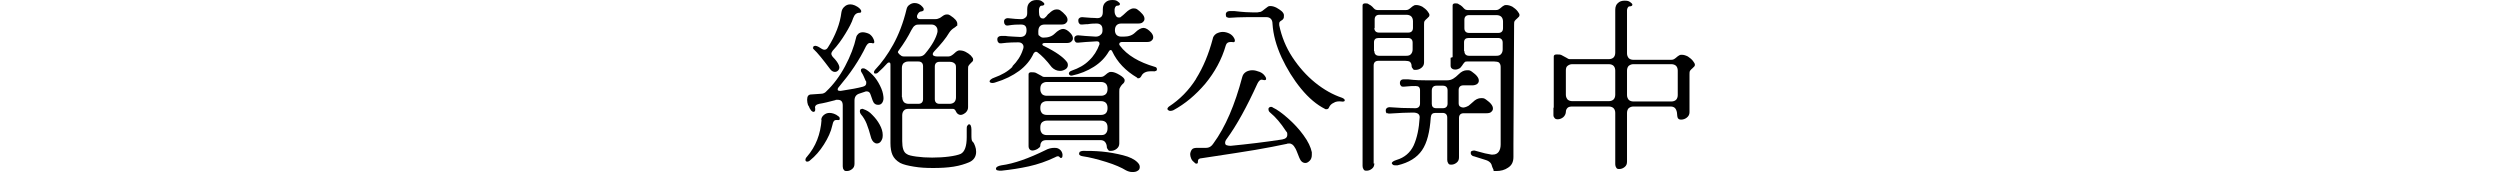
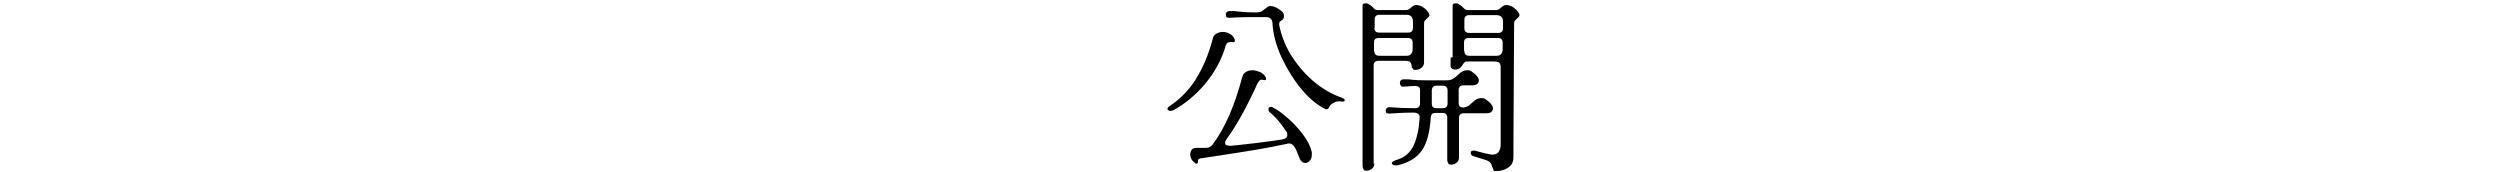
<svg xmlns="http://www.w3.org/2000/svg" id="_レイヤー_2" version="1.1" viewBox="0 0 744 51.2">
-   <path d="M244.4,35.8c0-.7.3-1.2.8-1.6.5-.4,1-.6,1.7-.6s1.8.3,2.6,1c.3.2.4.4.4.7s0,.3-.2.4c-.1,0-.3.1-.5,0-.4,0-.8,0-1,.3-.2.2-.4.7-.5,1.3-.4,1.9-1.3,3.8-2.5,5.7s-2.6,3.5-4.1,4.7c-.3.3-.6.4-.9.4s-.5-.2-.5-.5.1-.6.4-.9c2.7-3.1,4.1-6.8,4.4-11.1ZM240.5,31.4c-.2-.6-.3-1.2-.3-1.7,0-1.1.4-1.6,1.3-1.6l2.9-.2c.6,0,1.2-.3,1.6-.8,2-1.9,3.9-4.4,5.5-7.4,1.6-3,2.7-5.9,3.3-8.6.1-.5.4-.8.7-1.1.4-.3.8-.4,1.3-.4s1.3.2,1.9.5c.6.4,1,.9,1.3,1.6.1.3.2.5.2.8,0,.4-.3.5-.8.3h-.4c-.5-.1-.9.3-1.3,1-.9,1.9-2.1,4-3.5,6.1s-2.9,4-4.4,5.8c-.3.3-.5.6-.5.9s.1.3.3.4c.2,0,.5.1.9,0,2.7-.4,4.8-.8,6.3-1.2.7-.2,1-.5,1-1.1s0-.4-.2-.7c-.4-.9-.7-1.7-1.1-2.3-.2-.3-.3-.5-.3-.7s0-.4.3-.6c.2-.1.4-.1.8,0,.7.3,1.5,1,2.4,1.9.9.9,1.6,2,2.2,3.2.6,1.2.9,2.2,1,3.2.1.7,0,1.3-.3,1.8-.3.5-.7.7-1.3.7-.7,0-1.3-.4-1.6-1.3l-.6-1.7c-.2-.7-.6-1-1.1-1s-.3,0-.6.1l-1.5.5c-1.1.3-1.6,1-1.6,2.1v18.8c0,.7-.2,1.2-.7,1.6-.5.4-1,.6-1.6.6s-.7-.1-.9-.4c-.2-.2-.3-.6-.3-1v-18.1c0-1.2-.5-1.7-1.5-1.7s-.4,0-.7.1c-1.9.5-3.5.9-4.8,1.1-1,.2-1.4.7-1.2,1.4v.3c0,.2,0,.3-.1.5-.1.1-.3.2-.4.2-.2,0-.4-.1-.7-.4-.3-.4-.6-.9-.8-1.5ZM242,14.2c0-.2,0-.4.3-.5.2-.1.4-.1.7,0,.4.1.9.4,1.5.8.3.2.6.3.8.3.5,0,.8-.2,1.1-.7,1.1-1.7,2-3.5,2.7-5.3s1.1-3.5,1.3-5.1c.1-.7.4-1.3.9-1.7.5-.5,1.1-.7,1.8-.7s1.9.4,2.8,1.3c.3.3.4.5.4.8s-.2.4-.5.4c-.9,0-1.5.5-1.9,1.6-.4,1.3-1.2,2.8-2.3,4.6-1.1,1.8-2.3,3.5-3.8,5.1-.3.4-.4.7-.4.9s.2.7.5,1c.8.8,1.4,1.6,1.7,2.3.1.3.2.5.2.7,0,.4-.1.7-.4,1-.3.3-.6.4-1,.4s-1-.3-1.4-.9c-2.1-2.8-3.7-4.8-4.9-5.9-.1-.1-.2-.3-.2-.5ZM255.9,33.1c0-.3,0-.5.3-.6.2-.1.5-.2.8,0,.9.3,1.8.8,2.6,1.7.9.9,1.6,1.8,2.2,2.9.6,1.1.9,2.1.9,3.1s-.2,1.3-.5,1.8c-.3.5-.8.7-1.2.7s-.6-.1-1-.4c-.3-.3-.5-.6-.7-1.1-.5-1.9-1-3.4-1.4-4.4-.4-1-1-2-1.7-2.8-.2-.3-.3-.5-.3-.8ZM265.8,13.3c1.6-2.9,3-6.4,4-10.6.1-.5.4-1,.9-1.3.4-.3.9-.5,1.5-.5.9,0,1.7.4,2.3,1.1.3.3.4.5.4.8s0,.3-.2.4c-.1.1-.3.2-.5.2-.5,0-1,.4-1.3,1.3,0,0,0,.2,0,.3,0,.4.3.7.9.7h4.3c.4,0,.8,0,1.2-.2.4-.1.8-.4,1.2-.7.4-.3.8-.5,1.3-.5s.7.1,1,.3c1.4.9,2.1,1.7,2.1,2.5s0,.5-.2.6c-.1.1-.3.3-.6.5-.7.4-1.2.9-1.6,1.5-1,1.7-2.5,3.5-4.4,5.5-.3.3-.5.6-.5.9s.1.4.3.5c.2.1.5.2.9.2h3.5c.3,0,.6-.1.9-.3s.6-.4.9-.7c.5-.5,1-.8,1.4-.8.6,0,1.2.1,1.8.4.6.3,1.2.7,1.6,1.1.4.5.7.8.7,1.1,0,.3,0,.4-.1.6-.1.1-.3.3-.5.5-.3.3-.6.6-.7.8-.2.2-.2.6-.2,1.1v11.3c0,.6-.2,1.1-.7,1.6-.5.4-1,.7-1.5.7s-1.1-.3-1.4-1c-.2-.5-.5-.8-.9-.8h-13.2c-.6,0-1.1.1-1.4.5-.3.3-.5.8-.5,1.4v7.7c0,2,.4,3.3,1.3,3.8.5.4,1.5.6,2.9.8,1.4.2,3,.3,4.7.3s3.5-.1,5-.3c1.6-.2,2.8-.5,3.5-.8,1.2-.6,1.8-2.3,1.8-5v-2.4c0-.4,0-.8.2-1,.1-.2.3-.4.5-.4s.4.1.5.4c.1.2.2.6.2,1.1v1.5c0,1.2,0,1.9.4,2.2.3.3.5.7.7,1.3.2.5.3,1.1.3,1.7,0,1.4-.7,2.5-2.1,3.1-1.2.5-2.7,1-4.6,1.3-1.9.3-3.9.4-6.1.4s-3.9-.1-5.7-.4c-1.8-.3-3.1-.6-4.1-1.1-1.2-.7-1.9-1.5-2.3-2.4-.4-.9-.6-2.1-.6-3.5v-23.3c0-.5-.1-.7-.4-.7s-.4.1-.6.3c-.7.8-1.6,1.7-2.7,2.7-.2.2-.4.3-.7.3-.4,0-.5-.1-.5-.4s.1-.4.3-.7c2-2.1,3.8-4.6,5.4-7.5ZM267.2,15.4c0,.2.1.4.4.7,0,0,.2.2.5.4.2.2.5.3.8.3h4.7c.7,0,1.3-.3,1.7-.8,2.1-2.5,3.3-4.7,3.7-6.5,0-.1,0-.3,0-.5,0-.5-.2-.9-.5-1.2-.3-.3-.7-.5-1.3-.5h-3.3c-.7,0-1.3,0-1.6.3-.4.2-.7.7-1.1,1.4-.9,1.8-2.1,3.8-3.8,6.1-.1.1-.2.3-.2.5ZM268.5,29c0,.6.2,1,.5,1.4.3.3.8.5,1.4.5h2.9c.9,0,1.4-.5,1.4-1.4v-9.8c0-.9-.5-1.4-1.4-1.4h-3c-.6,0-1,.2-1.4.5-.3.3-.5.8-.5,1.4v8.7ZM278.2,29.5c0,.9.5,1.4,1.4,1.4h3c.6,0,1.1-.2,1.4-.5s.5-.8.5-1.4v-8.7c0-.6,0-1.1-.4-1.4-.3-.3-.8-.5-1.4-.5h-3.1c-.9,0-1.4.5-1.4,1.4v9.8Z" />
-   <path d="M301.3,19.7c1.4-1.4,2.5-3,3.1-4.9.1-.3.2-.5.2-.8,0-.4-.1-.7-.4-1-.3-.3-.7-.4-1.2-.4-.9,0-2.7,0-5.1.3-.4,0-.6,0-.8-.3-.2-.2-.3-.5-.3-.8s0-.6.3-.8c.2-.2.5-.3.8-.3h1.4c0,.1,4.3.3,4.3.3,1.3,0,1.9-.7,1.9-2s-.6-1.7-1.7-1.7-2.1,0-3.9.3c-.4,0-.6,0-.8-.3-.2-.2-.3-.5-.3-.8s0-.6.3-.8c.2-.2.5-.3.8-.3,1.8.2,3.1.3,3.9.3s1-.2,1.4-.5.5-.8.5-1.4v-1.1c0-.9.3-1.6.8-2,.5-.5,1.2-.7,2-.7s1.2.1,1.6.4c.4.3.7.5.7.8s-.3.5-.9.5c-.2,0-.4.2-.5.4-.1.2-.2.5-.2.7v.8c0,.6.1,1.1.3,1.4.2.4.5.5.9.5s.3,0,.5-.2c.3-.2.5-.4.7-.7.2-.3.4-.5.6-.6.8-.8,1.5-1.2,2.2-1.2s.9.1,1.3.4c.4.3.9.7,1.4,1.3.4.5.6.9.6,1.4s-.2.7-.5,1c-.3.3-.8.4-1.4.4h-4.9c-1.3,0-1.9.7-1.9,2.1s.1,1,.4,1.3c.3.3.6.5,1.1.5,1.5,0,2.6-.4,3.4-1.2.9-.9,1.8-1.4,2.5-1.4s1.5.5,2.3,1.4c.4.5.6.9.6,1.4s-.2.7-.5,1c-.3.3-.8.4-1.4.4h-6.5c-.5,0-.7.2-.7.4s.2.4.5.5c3.5,1.7,5.7,3.3,6.7,4.6.3.3.4.7.4,1.1s-.2.9-.7,1.2c-.5.3-1,.5-1.6.5-1,0-1.8-.4-2.5-1.1-1.6-2.1-3-3.5-4.2-4.4-.1-.1-.3-.2-.5-.2s-.5.2-.7.5c-.9,2-2.4,3.8-4.3,5.2-1.9,1.4-4.3,2.6-7,3.4-.3.1-.6.2-.9.2-.6,0-.9-.2-.9-.5s.5-.8,1.4-1.1c2.2-.8,4-1.8,5.4-3.2ZM296.8,50.7c-.3-.1-.4-.3-.4-.5s.1-.4.4-.6c.3-.2.7-.3,1.2-.4,3.8-.5,8.2-2.1,13.1-4.5.9-.5,1.8-.7,2.7-.7s1.2.2,1.6.5.7.8.8,1.4v.3c0,.5-.1.8-.4.8s-.3,0-.5-.3c-.1-.1-.3-.2-.4-.2s-.4,0-.9.3c-2.5,1.2-5.1,2.1-7.8,2.7-2.7.6-5.4,1-8.2,1.3-.5,0-.8,0-1.1-.1ZM306.1,22.1c0-.4.3-.6.8-.6s1.2,0,1.6.3c.4.2.8.4,1.3.7.4.3.7.4.9.4h16.7c.3,0,.6,0,1-.2.3-.2.6-.4.8-.6.2-.2.5-.4.7-.5.3-.2.5-.2.8-.2.7,0,1.5.3,2.5.9,1,.6,1.5,1.1,1.5,1.6s-.2.8-.7,1.2c-.3.3-.5.6-.7,1-.2.3-.2.7-.2,1.2v15.4c0,.7-.3,1.2-.8,1.6-.5.4-1.1.6-1.7.6s-.6,0-.8-.3c-.2-.2-.3-.4-.4-.7,0-.7-.2-1.2-.5-1.6s-.8-.6-1.4-.6h-16c-.6,0-1.1.1-1.4.4s-.5.7-.5,1.2-.3.6-.8,1c-.5.3-1.1.5-1.6.5s-1.1-.4-1.1-1.3v-21.4ZM309.6,26.6c0,.6.2,1,.5,1.4.3.3.8.5,1.4.5h16.2c.6,0,1.1-.2,1.4-.5.3-.3.5-.8.5-1.4v-.3c0-.6-.2-1.1-.5-1.4s-.8-.5-1.4-.5h-16.2c-.6,0-1,.2-1.4.5-.3.3-.5.8-.5,1.4v.3ZM309.6,32.3c0,.6.2,1,.5,1.4.3.3.8.5,1.4.5h16.2c.6,0,1.1-.2,1.4-.5.3-.3.5-.8.5-1.4v-.3c0-.6-.2-1.1-.5-1.4-.3-.3-.8-.5-1.4-.5h-16.2c-.6,0-1,.2-1.4.5-.3.3-.5.8-.5,1.4v.3ZM309.6,38.3c0,.6.2,1,.5,1.4.3.3.8.5,1.4.5h16.2c.6,0,1.1-.1,1.4-.5.3-.3.5-.8.5-1.4v-.5c0-.6-.2-1.1-.5-1.4-.3-.3-.8-.5-1.4-.5h-16.2c-.6,0-1,.2-1.4.5-.3.3-.5.8-.5,1.4v.5ZM318.8,22.5c-.2,0-.3,0-.5-.2-.1-.1-.2-.2-.2-.4,0-.4.3-.7.9-.9,2-.7,3.7-1.6,5.1-3,1.4-1.3,2.4-2.9,3.1-4.8,0,0,0-.2,0-.3,0-.4-.3-.6-.8-.6l-3.3.2-2.3.2c-.4,0-.6,0-.8-.3-.2-.2-.3-.5-.3-.8s0-.6.3-.8c.2-.2.5-.3.8-.3l2.2.2,3.1.2c.6,0,1.1-.2,1.4-.5.4-.3.6-.7.6-1.3v-.2c0-.6-.1-1.1-.4-1.4-.3-.3-.7-.5-1.3-.5s-1.6,0-2.7.2c-.2,0-.8,0-1.7.1-.4,0-.6,0-.8-.3-.2-.2-.3-.5-.3-.8s0-.6.3-.8c.2-.2.5-.3.8-.3l2.6.2c1,0,1.7.1,1.9.1,1.2,0,1.7-.6,1.7-1.9v-.8c0-.9.3-1.6.8-2,.5-.5,1.2-.7,2-.7s1.2.1,1.6.4c.4.3.7.5.7.8s-.3.5-.9.5c-.2,0-.4.2-.5.4-.1.2-.2.5-.2.7v.5c0,.5.1,1,.4,1.4.2.4.5.5.9.5s.4,0,.6-.2c.4-.3.9-.7,1.5-1.3s1.5-1.2,2.2-1.2.9.1,1.3.4c.4.3.9.7,1.4,1.3.4.5.6.9.6,1.4s-.2.7-.5,1c-.3.3-.8.4-1.4.4h-5c-1.2,0-1.9.7-1.9,2h0c0,.6.2,1.1.5,1.4.3.3.8.5,1.4.5h.7c1.5,0,2.6-.4,3.4-1.2.9-.9,1.8-1.4,2.5-1.4s1.5.5,2.3,1.4c.4.5.6.9.6,1.4s-.2.7-.5,1c-.3.3-.8.4-1.4.4h-7.5c-.2,0-.4.1-.5.2-.1,0-.2.2-.2.4s0,.3.2.5c2.1,2.8,5.6,4.9,10.4,6.3.4.1.6.3.6.7s-.1.4-.3.5c-.2.1-.5.2-.8.1-.8,0-1.5,0-2.1.2-.6.2-1.1.6-1.3,1-.3.6-.6.9-1,.9s-.3,0-.4-.2c-3.4-2-5.9-4.6-7.4-7.8-.1-.3-.3-.4-.5-.4s-.3.1-.5.4c-1.1,1.9-2.6,3.4-4.5,4.6-1.9,1.2-4.1,2.1-6.5,2.6h-.2ZM321.2,45.6c0-.2,0-.4.3-.5.2-.1.5-.2.8-.2,1.5,0,3.4,0,5.6.2,2.2.2,4.3.6,6.3,1.1,2,.5,3.4,1.2,4.3,2.1.5.5.7.9.7,1.4s-.2.9-.6,1.1c-.4.3-.9.4-1.6.4s-1.3-.2-1.9-.5c-1.3-.8-3.3-1.7-5.9-2.5-2.6-.8-4.9-1.4-7-1.7-.7-.1-1.1-.4-1.1-.8Z" />
  <path d="M355.9,23.5c2.2-3.5,3.8-7.4,5-11.9.1-.7.5-1.2,1.1-1.6.6-.3,1.2-.5,1.9-.5s1.4.2,2,.5c.6.3,1.1.8,1.4,1.4.1.2.2.4.2.6s0,.4-.2.5-.4.1-.6,0c-.1,0-.3,0-.5,0-.7,0-1.2.3-1.4,1-1.2,4.2-3.3,8-6.1,11.4-2.9,3.4-6,6-9.5,7.9-.3.1-.5.2-.8.2s-.5,0-.7-.2c-.2-.1-.3-.3-.3-.4s.2-.5.5-.7c3.2-2.1,5.9-4.8,8.1-8.3ZM354.5,47.2c-.2-.5-.3-.9-.3-1.3s.2-1,.5-1.4c.3-.4.9-.5,1.6-.5,1.1,0,2,0,2.6,0,1,0,1.7-.5,2.2-1.3,3.6-4.9,6.4-11.5,8.6-19.8.2-.7.5-1.1,1.1-1.5.5-.3,1.2-.5,1.9-.5s1.4.2,2.2.5c.7.3,1.2.7,1.6,1.3.2.3.3.5.3.7s0,.3-.2.4c-.1,0-.3.1-.6,0-.2,0-.4-.1-.5-.1-.5,0-.9.4-1.3,1.2-3.1,6.8-6.1,12.3-9.1,16.4-.4.5-.5.9-.5,1.2s.1.6.4.7c.3.1.7.2,1.2.2,5.1-.5,10.2-1.1,15.4-1.9,1-.2,1.5-.6,1.5-1.4s-.1-.7-.4-1.1c-1.5-2.3-3-4.1-4.7-5.5-.4-.3-.5-.7-.5-1s0-.3.2-.5c.1-.1.3-.2.5-.2s.4,0,.6.2c1.3.6,2.8,1.7,4.5,3.2,1.7,1.5,3.3,3.2,4.6,5,1.4,1.9,2.2,3.6,2.5,5.1,0,.2,0,.4,0,.8,0,.7-.2,1.3-.6,1.7-.4.4-.8.7-1.3.7-.8,0-1.4-.5-1.8-1.5-.7-1.8-1.1-2.8-1.3-3-.4-.8-1-1.3-1.7-1.3s-.4,0-.7.1c-2.8.6-5.9,1.2-9.4,1.8-3.4.6-7.7,1.2-12.8,2l-3.3.5c-.4,0-.7.2-.8.3s-.2.3-.2.6v.2c0,.3-.1.5-.4.5s-.3,0-.6-.3c-.4-.3-.8-.7-1-1.2ZM365.1,5.2c-.2-.2-.3-.5-.3-.8s0-.6.3-.8c.2-.2.5-.3.8-.3h1.5c2.5.3,4.4.4,5.7.4s1.1,0,1.6-.1c.3,0,.6-.1.9-.3.3-.2.5-.4.9-.7.3-.2.5-.4.8-.6.3-.2.5-.2.8-.2.6,0,1.2.2,1.8.5.6.3,1.1.7,1.6,1.1.4.4.6.8.6,1.1,0,.5,0,.9-.2,1.1-.1.2-.3.4-.7.6-.3.2-.5.4-.5.8s0,.4,0,.5c.7,3.4,2,6.6,3.9,9.5,1.9,2.9,4.2,5.5,6.8,7.6,2.6,2.1,5.3,3.6,8,4.5.5.2.8.5.8.7s0,.3-.3.4c-.2,0-.4.1-.7,0-.9-.1-1.7,0-2.3.4-.7.3-1.1.8-1.3,1.2-.2.5-.4.7-.8.7s-.4,0-.5-.1c-2.4-1.2-4.8-3.2-7.1-6-2.3-2.8-4.2-5.9-5.8-9.3-1.6-3.5-2.5-6.8-2.7-10,0-.7-.2-1.2-.5-1.5s-.7-.5-1.3-.5c-1.8,0-3.7,0-5.7,0-2,0-3.8.1-5.3.2-.4,0-.6,0-.8-.3Z" />
  <path d="M409,48.6c0,.7-.2,1.2-.7,1.6-.5.4-1,.6-1.6.6s-.7-.1-.9-.4-.3-.6-.3-1V1.6c0-.4.3-.6.8-.6s.7,0,1.1.3c.4.2.7.4,1,.7.3.4.6.6.8.8.2.1.5.2.8.2h8.2c.3,0,.6,0,1-.2.3-.2.6-.4.8-.6.2-.2.5-.4.7-.5.3-.2.5-.2.8-.2.6,0,1.2.2,1.8.5.6.4,1.1.8,1.5,1.3.4.5.6.9.6,1.1s0,.4-.2.6c-.1.1-.3.3-.5.5-.3.2-.5.5-.7.7-.2.3-.2.6-.2,1.1v11.3c0,.7-.3,1.2-.8,1.6-.5.4-1.1.6-1.7.6s-.6,0-.8-.3c-.2-.2-.4-.5-.4-.8,0-.6-.2-1-.5-1.3-.3-.2-.8-.3-1.4-.3h-8c-.9,0-1.4.5-1.4,1.4v29.2ZM409,8.3c0,.9.5,1.4,1.4,1.4h8.7c.9,0,1.4-.5,1.4-1.4v-2c0-.6-.2-1.1-.5-1.4-.3-.3-.8-.5-1.4-.5h-8.1c-.9,0-1.4.5-1.4,1.4v2.6ZM409,15.2c0,.9.5,1.4,1.4,1.4h8.1c.6,0,1.1-.1,1.4-.5.3-.3.5-.8.5-1.4v-2c0-.9-.5-1.4-1.4-1.4h-8.7c-.9,0-1.4.4-1.4,1.3v2.6ZM412.7,33.8c-.2-.2-.3-.5-.3-.8s0-.6.3-.8c.2-.2.5-.3.8-.3,2.4.2,4.9.3,7.7.3.9,0,1.4-.5,1.4-1.4v-3.9c0-.9-.4-1.3-1.3-1.3s-1.6,0-3.6.2c-.4,0-.6,0-.8-.3-.2-.2-.3-.5-.3-.8s.1-.6.3-.8.5-.3.8-.3h1.3c2.3.3,4.1.3,5.3.3h6.4c.7,0,1.3-.2,1.8-.5.5-.3,1-.7,1.6-1.3.8-.8,1.6-1.2,2.5-1.2s.9.1,1.4.4c.5.4,1.1.8,1.5,1.3.4.5.6.9.6,1.4s-.2.7-.5,1c-.3.2-.8.4-1.4.4h-2.7c-.9,0-1.4.5-1.4,1.4v3.9c0,.4.1.8.4,1s.6.3,1.1.3c.6-.1,1-.3,1.4-.5.3-.2.7-.6,1.3-1.1.8-.8,1.6-1.2,2.5-1.2s.9.1,1.4.4c.5.4,1.1.8,1.5,1.3.4.5.6.9.6,1.4s-.2.7-.5,1c-.3.3-.8.4-1.4.4h-6.8c-.9,0-1.4.5-1.4,1.4v11.7c0,.7-.2,1.2-.7,1.6s-1,.6-1.6.6-.7-.1-.9-.4-.3-.6-.3-1v-12.6c0-.9-.5-1.4-1.4-1.4h-2.1c-.9,0-1.3.4-1.4,1.3-.3,4.4-1.1,7.6-2.6,9.8-1.5,2.2-3.9,3.7-7.3,4.5-.1,0-.3,0-.6,0s-.6,0-.8-.2-.3-.3-.3-.4c0-.4.5-.7,1.4-1,2.4-.7,4.1-2.2,5.1-4.3,1-2.2,1.6-5,1.8-8.4,0-.9-.6-1.4-2-1.4-1.7,0-4,.1-7,.3-.4,0-.6,0-.8-.3ZM427.4,32.2h2c.9,0,1.4-.5,1.4-1.4v-3.9c0-.9-.5-1.4-1.4-1.4h-1.9c-.9,0-1.4.5-1.4,1.5v3.9c0,.8.4,1.3,1.3,1.3ZM432.3,17c0-.4,0-.9,0-1.5V1.6c0-.4.3-.6.8-.6s.7,0,1.1.3c.4.2.7.4,1,.7.3.4.6.6.8.8.2.1.5.2.8.2h8.2c.3,0,.6,0,1-.2.3-.2.6-.4.8-.6.2-.2.5-.4.7-.5.3-.2.5-.2.8-.2.6,0,1.2.2,1.8.5.6.4,1.1.8,1.5,1.3.4.5.6.9.6,1.1s0,.4-.2.6c-.1.1-.3.3-.5.5-.3.2-.5.5-.7.7-.2.3-.2.6-.2,1.1l-.2,35.6v3.8c0,1.5-.5,2.5-1.6,3.2-1,.7-2.2,1-3.5,1s-.7,0-.8-.3c-.1-.2-.2-.5-.4-.9-.1-.5-.3-1-.6-1.3-.3-.3-.7-.6-1.4-.8l-3.5-1.1c-.3,0-.5-.2-.7-.4-.2-.2-.2-.4-.2-.6s0-.4.2-.5c.2-.1.4-.2.7-.2s.3,0,.6.1l1.1.3c1,.3,2.2.6,3.5.8.1,0,.3,0,.5,0,.8,0,1.3-.3,1.7-.8.4-.6.6-1.3.6-2.2v-23.1c0-.6-.2-1-.5-1.3-.3-.2-.8-.3-1.4-.3h-8.1c-.3,0-.5,0-.7.2-.1.1-.3.3-.5.6-.2.3-.3.5-.5.7-.2.3-.5.6-.9.7-.4.2-.7.2-1,.2s-.7-.1-.9-.3c-.3-.2-.4-.5-.4-.9v-2.3ZM437.2,4.5c-.9,0-1.4.5-1.4,1.4v2.5c0,.9.5,1.4,1.4,1.4h8.7c.9,0,1.4-.5,1.4-1.4v-2c0-.6-.2-1.1-.5-1.4s-.8-.5-1.4-.5h-8.1ZM435.8,15.2c0,.9.5,1.4,1.4,1.4h8.1c.6,0,1.1-.1,1.4-.5.3-.3.5-.8.5-1.4v-2c0-.9-.5-1.4-1.4-1.4h-8.7c-.9,0-1.4.4-1.4,1.3v2.6Z" />
-   <path d="M462.4,32c0-.4,0-.9,0-1.6v-13.6c0-.4.3-.6.9-.6s1.2,0,1.6.3c.4.2.8.4,1.3.7.4.3.7.4.9.4h11.7c.6,0,1.1-.2,1.4-.5.3-.3.5-.8.5-1.4V2.9c0-.9.3-1.6.8-2,.5-.5,1.2-.7,2-.7s1.2.1,1.6.4c.4.3.7.5.7.8s-.3.5-.9.5c-.2,0-.4.2-.5.4-.1.2-.2.5-.2.7v12.9c0,.6.2,1,.5,1.4.3.3.8.5,1.4.5h11.1c.3,0,.6,0,1-.2.3-.2.6-.4.8-.6.2-.2.5-.4.7-.5.3-.2.5-.2.8-.2.6,0,1.2.2,1.8.5.6.4,1.1.8,1.5,1.3.4.5.6.9.6,1.1s0,.4-.2.6c-.1.1-.3.3-.5.5-.3.2-.5.5-.7.7-.2.3-.2.6-.2,1.1v11.3c0,.7-.3,1.2-.8,1.6-.5.4-1.1.6-1.7.6s-.8-.2-1-.5c-.1-.3-.2-.7-.2-1.2s-.2-1.2-.5-1.6c-.3-.4-.8-.6-1.4-.6h-11.1c-.6,0-1,.2-1.4.5-.3.3-.5.8-.5,1.4v14.5c0,.7-.2,1.2-.7,1.6s-1,.6-1.6.6-.7-.1-.9-.4-.3-.6-.3-1v-15.3c0-.6-.2-1.1-.5-1.4-.3-.3-.8-.5-1.4-.5h-10.9c-.6,0-1.1.1-1.4.4-.3.3-.5.7-.5,1.2s-.3,1.2-.8,1.6c-.5.4-1.1.6-1.6.6s-.7-.1-.9-.3c-.2-.2-.4-.5-.4-.9v-2.2ZM466,28.2c0,.6.2,1,.5,1.4.3.3.8.5,1.4.5h10.9c.6,0,1.1-.2,1.4-.5.3-.3.5-.8.5-1.4v-7.2c0-.6-.2-1.1-.5-1.4-.3-.3-.8-.5-1.4-.5h-10.9c-.6,0-1,.2-1.4.5s-.5.8-.5,1.4v7.2ZM484.2,28.3c0,.6.2,1,.5,1.4.3.3.8.5,1.4.5h11.3c.6,0,1.1-.2,1.4-.5.3-.3.5-.8.5-1.4v-7.3c0-.6-.2-1.1-.5-1.4-.3-.3-.8-.5-1.4-.5h-11.3c-.6,0-1,.2-1.4.5-.3.3-.5.8-.5,1.4v7.3Z" />
</svg>